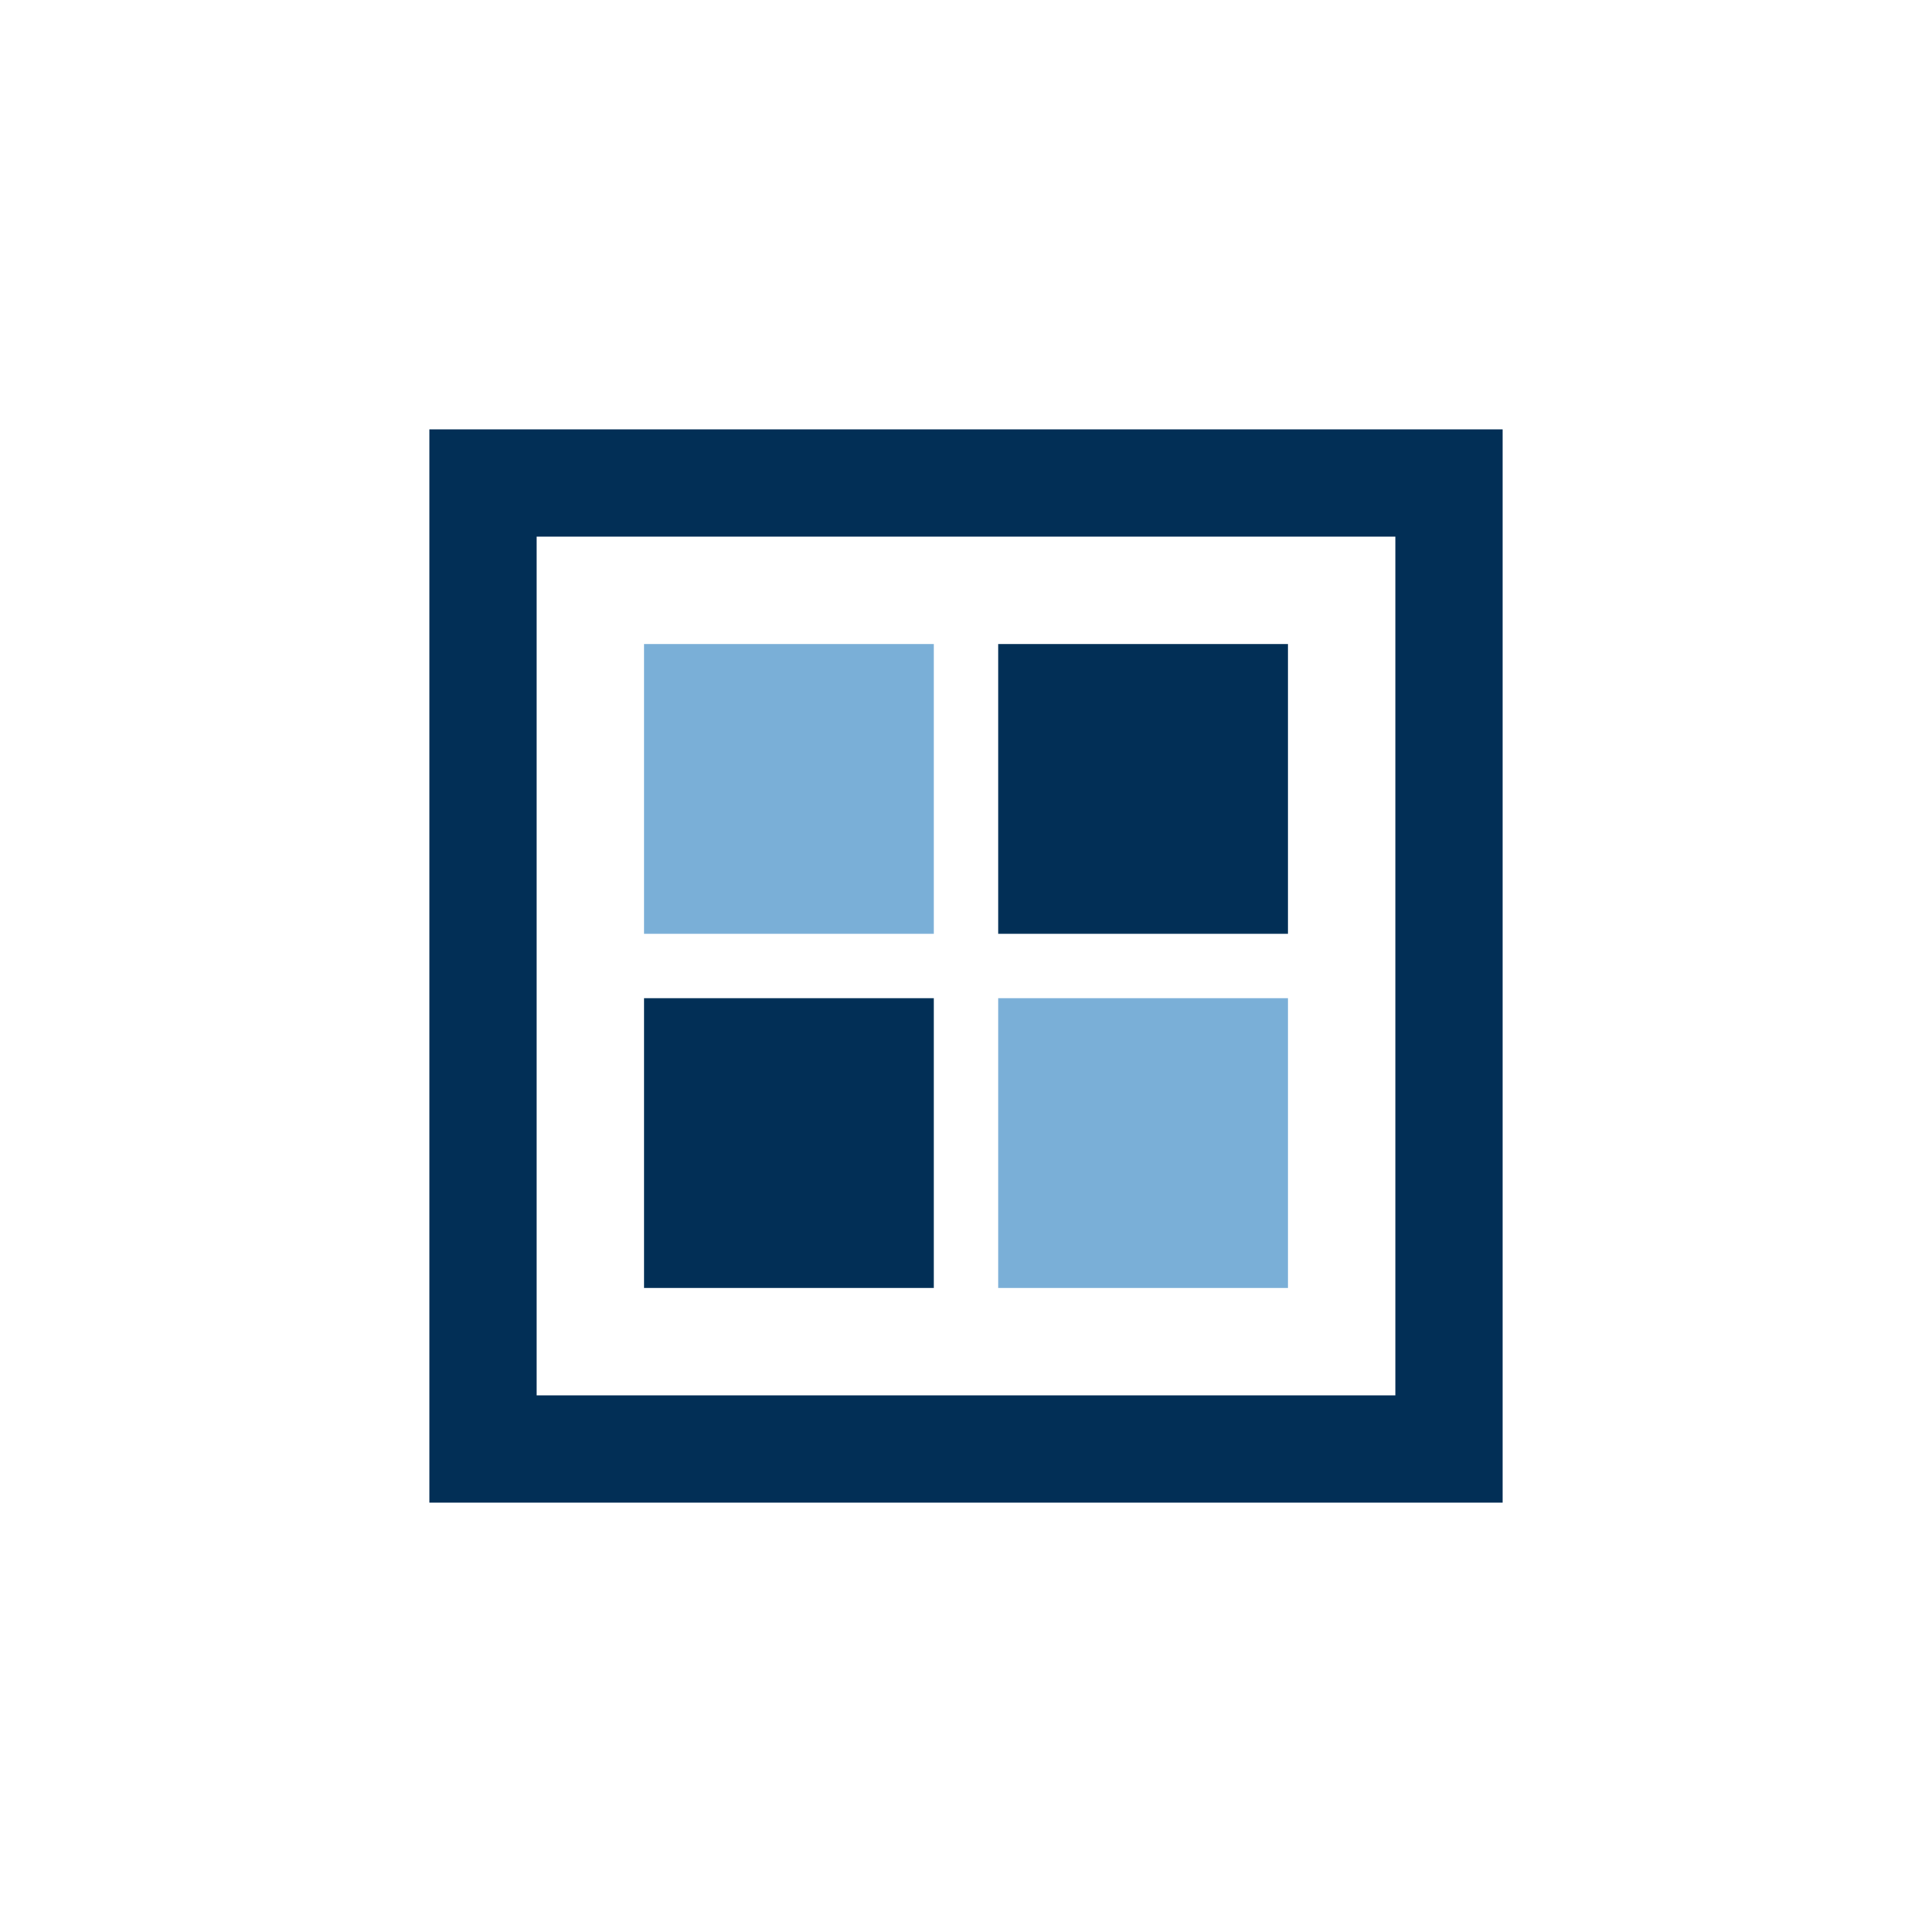
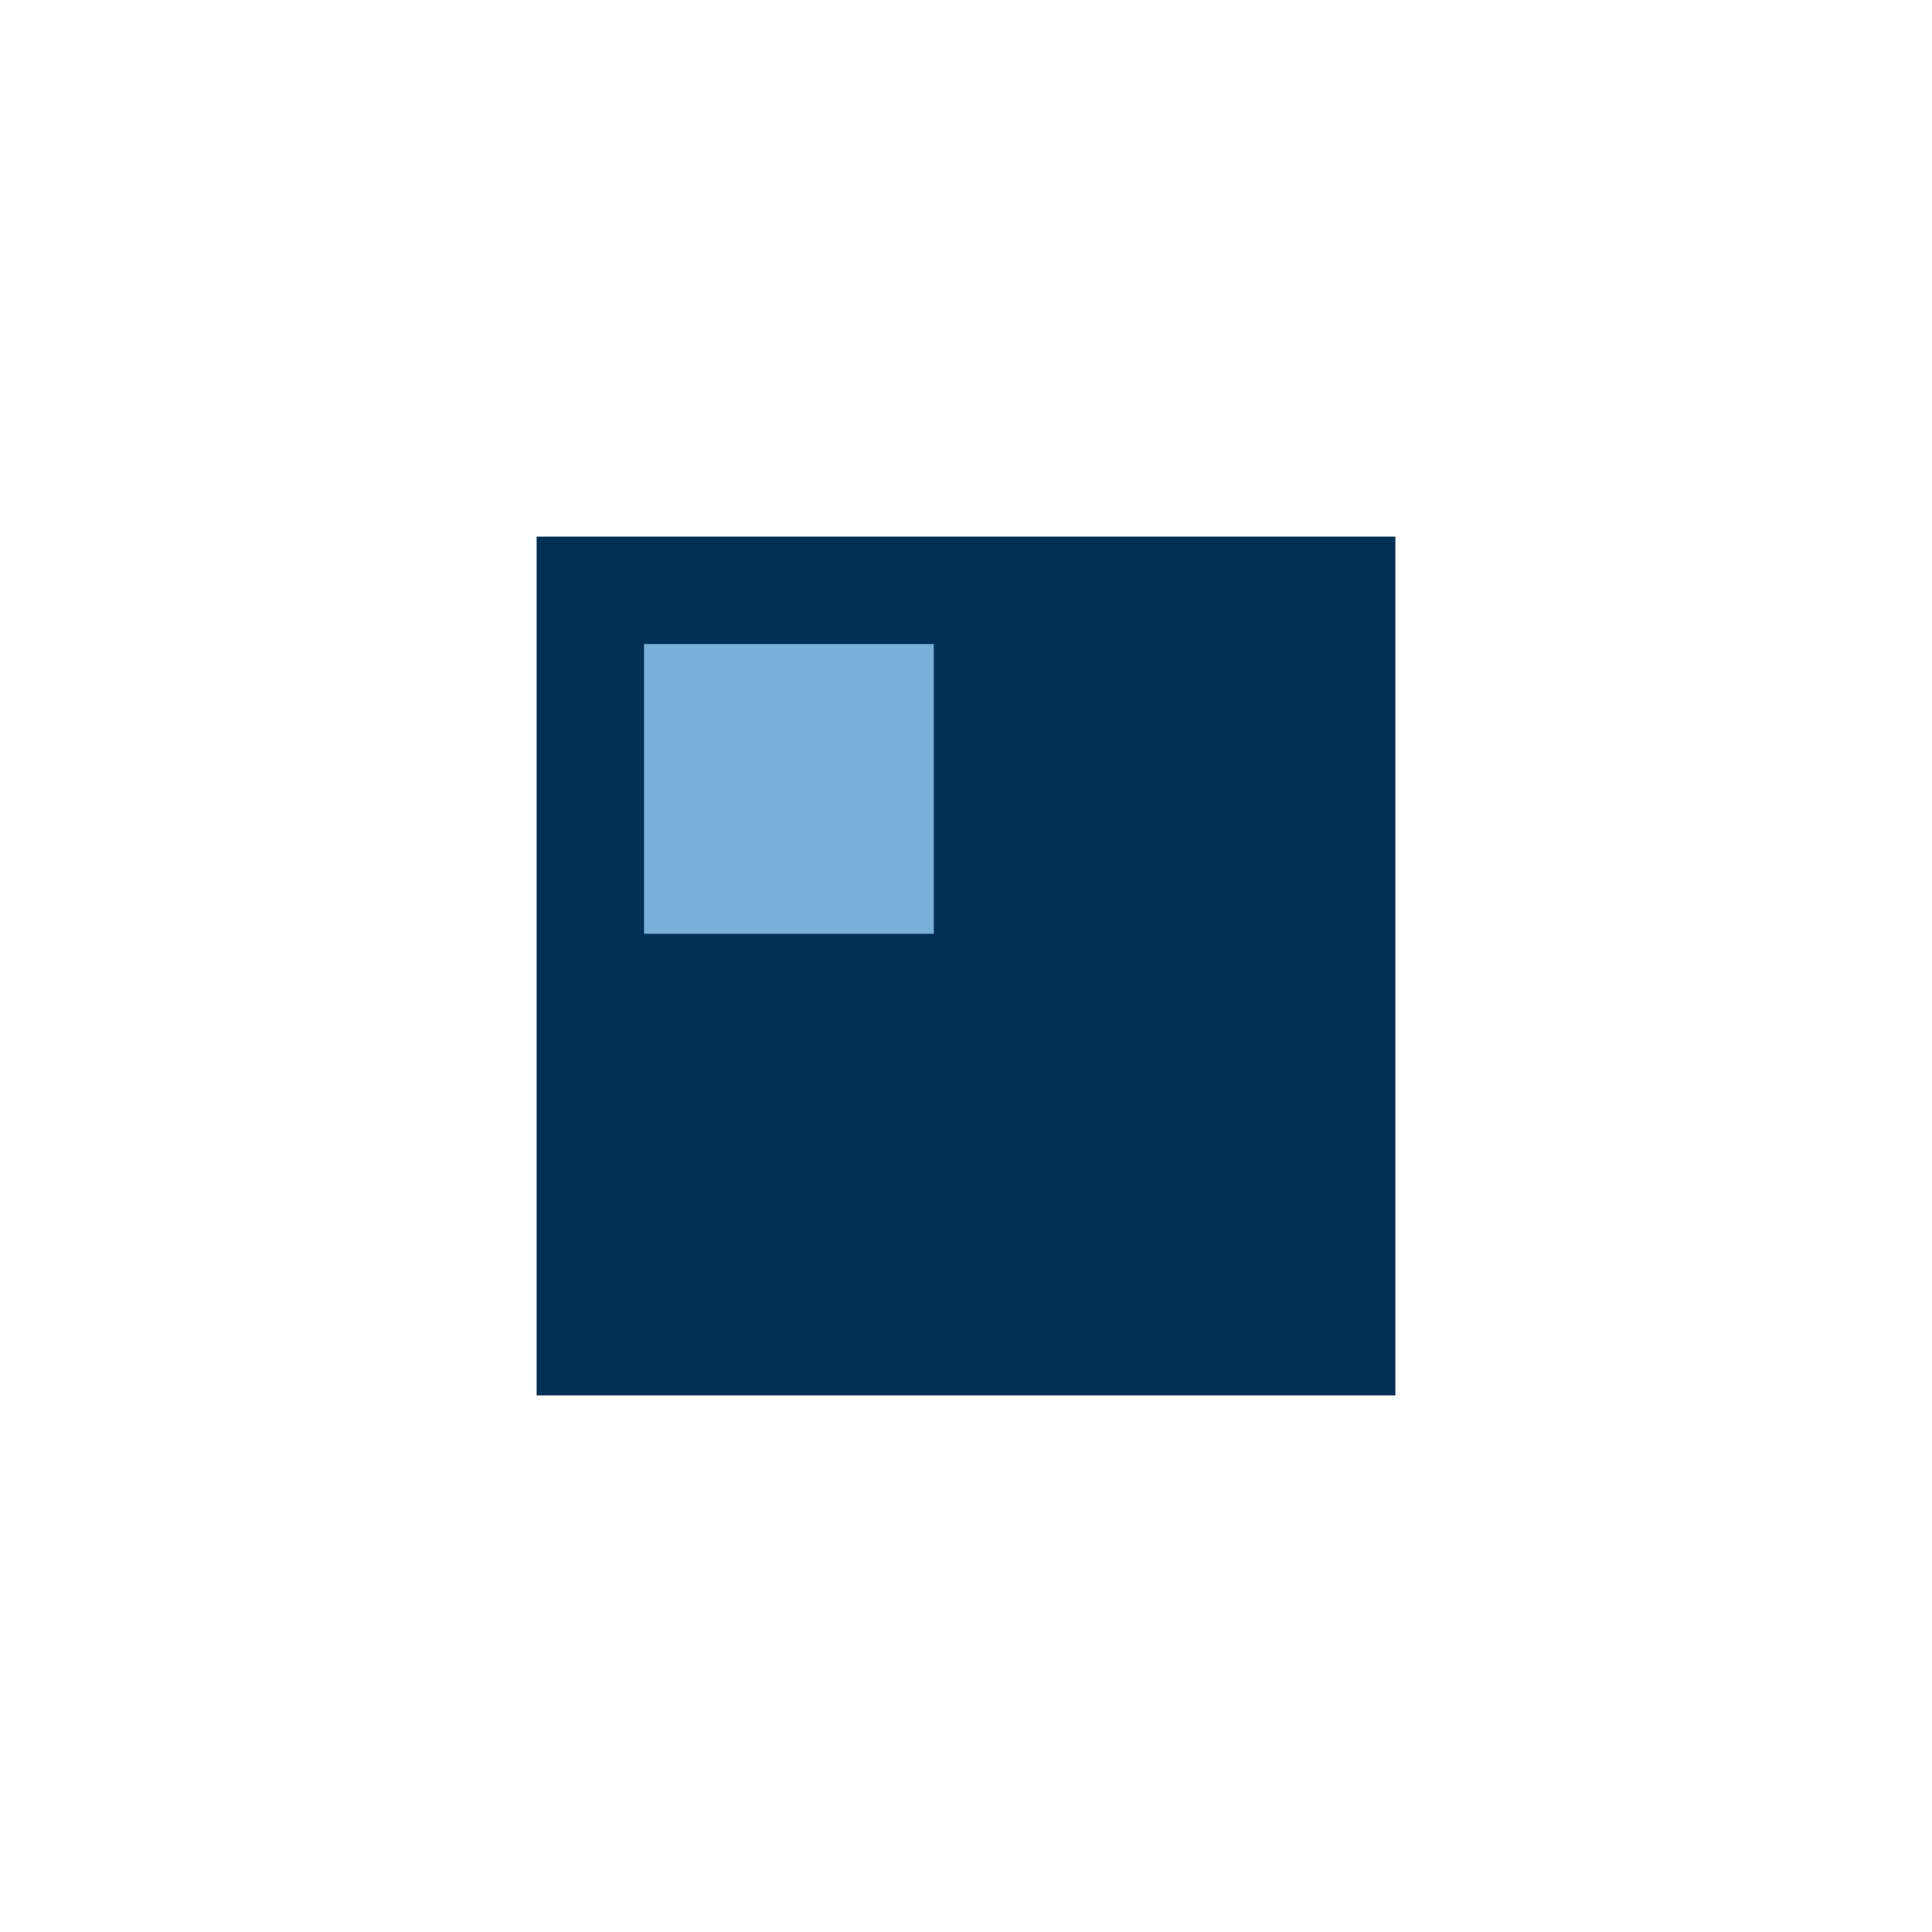
<svg xmlns="http://www.w3.org/2000/svg" width="18" height="18">
-   <path fill="#fff" d="M0 0h18v18H0z" />
-   <path fill="#022F56" fill-rule="evenodd" d="M13 5H5v8h8zM4 4v10h10V4z" />
+   <path fill="#022F56" fill-rule="evenodd" d="M13 5H5v8h8zM4 4v10V4z" />
  <path fill="#7AAFD7" d="M6 6h2.7v2.7H6z" />
  <path fill="#022F56" d="M9.3 6H12v2.7H9.3zM6 9.3h2.7V12H6z" />
-   <path fill="#7AAFD7" d="M9.3 9.3H12V12H9.3z" />
</svg>